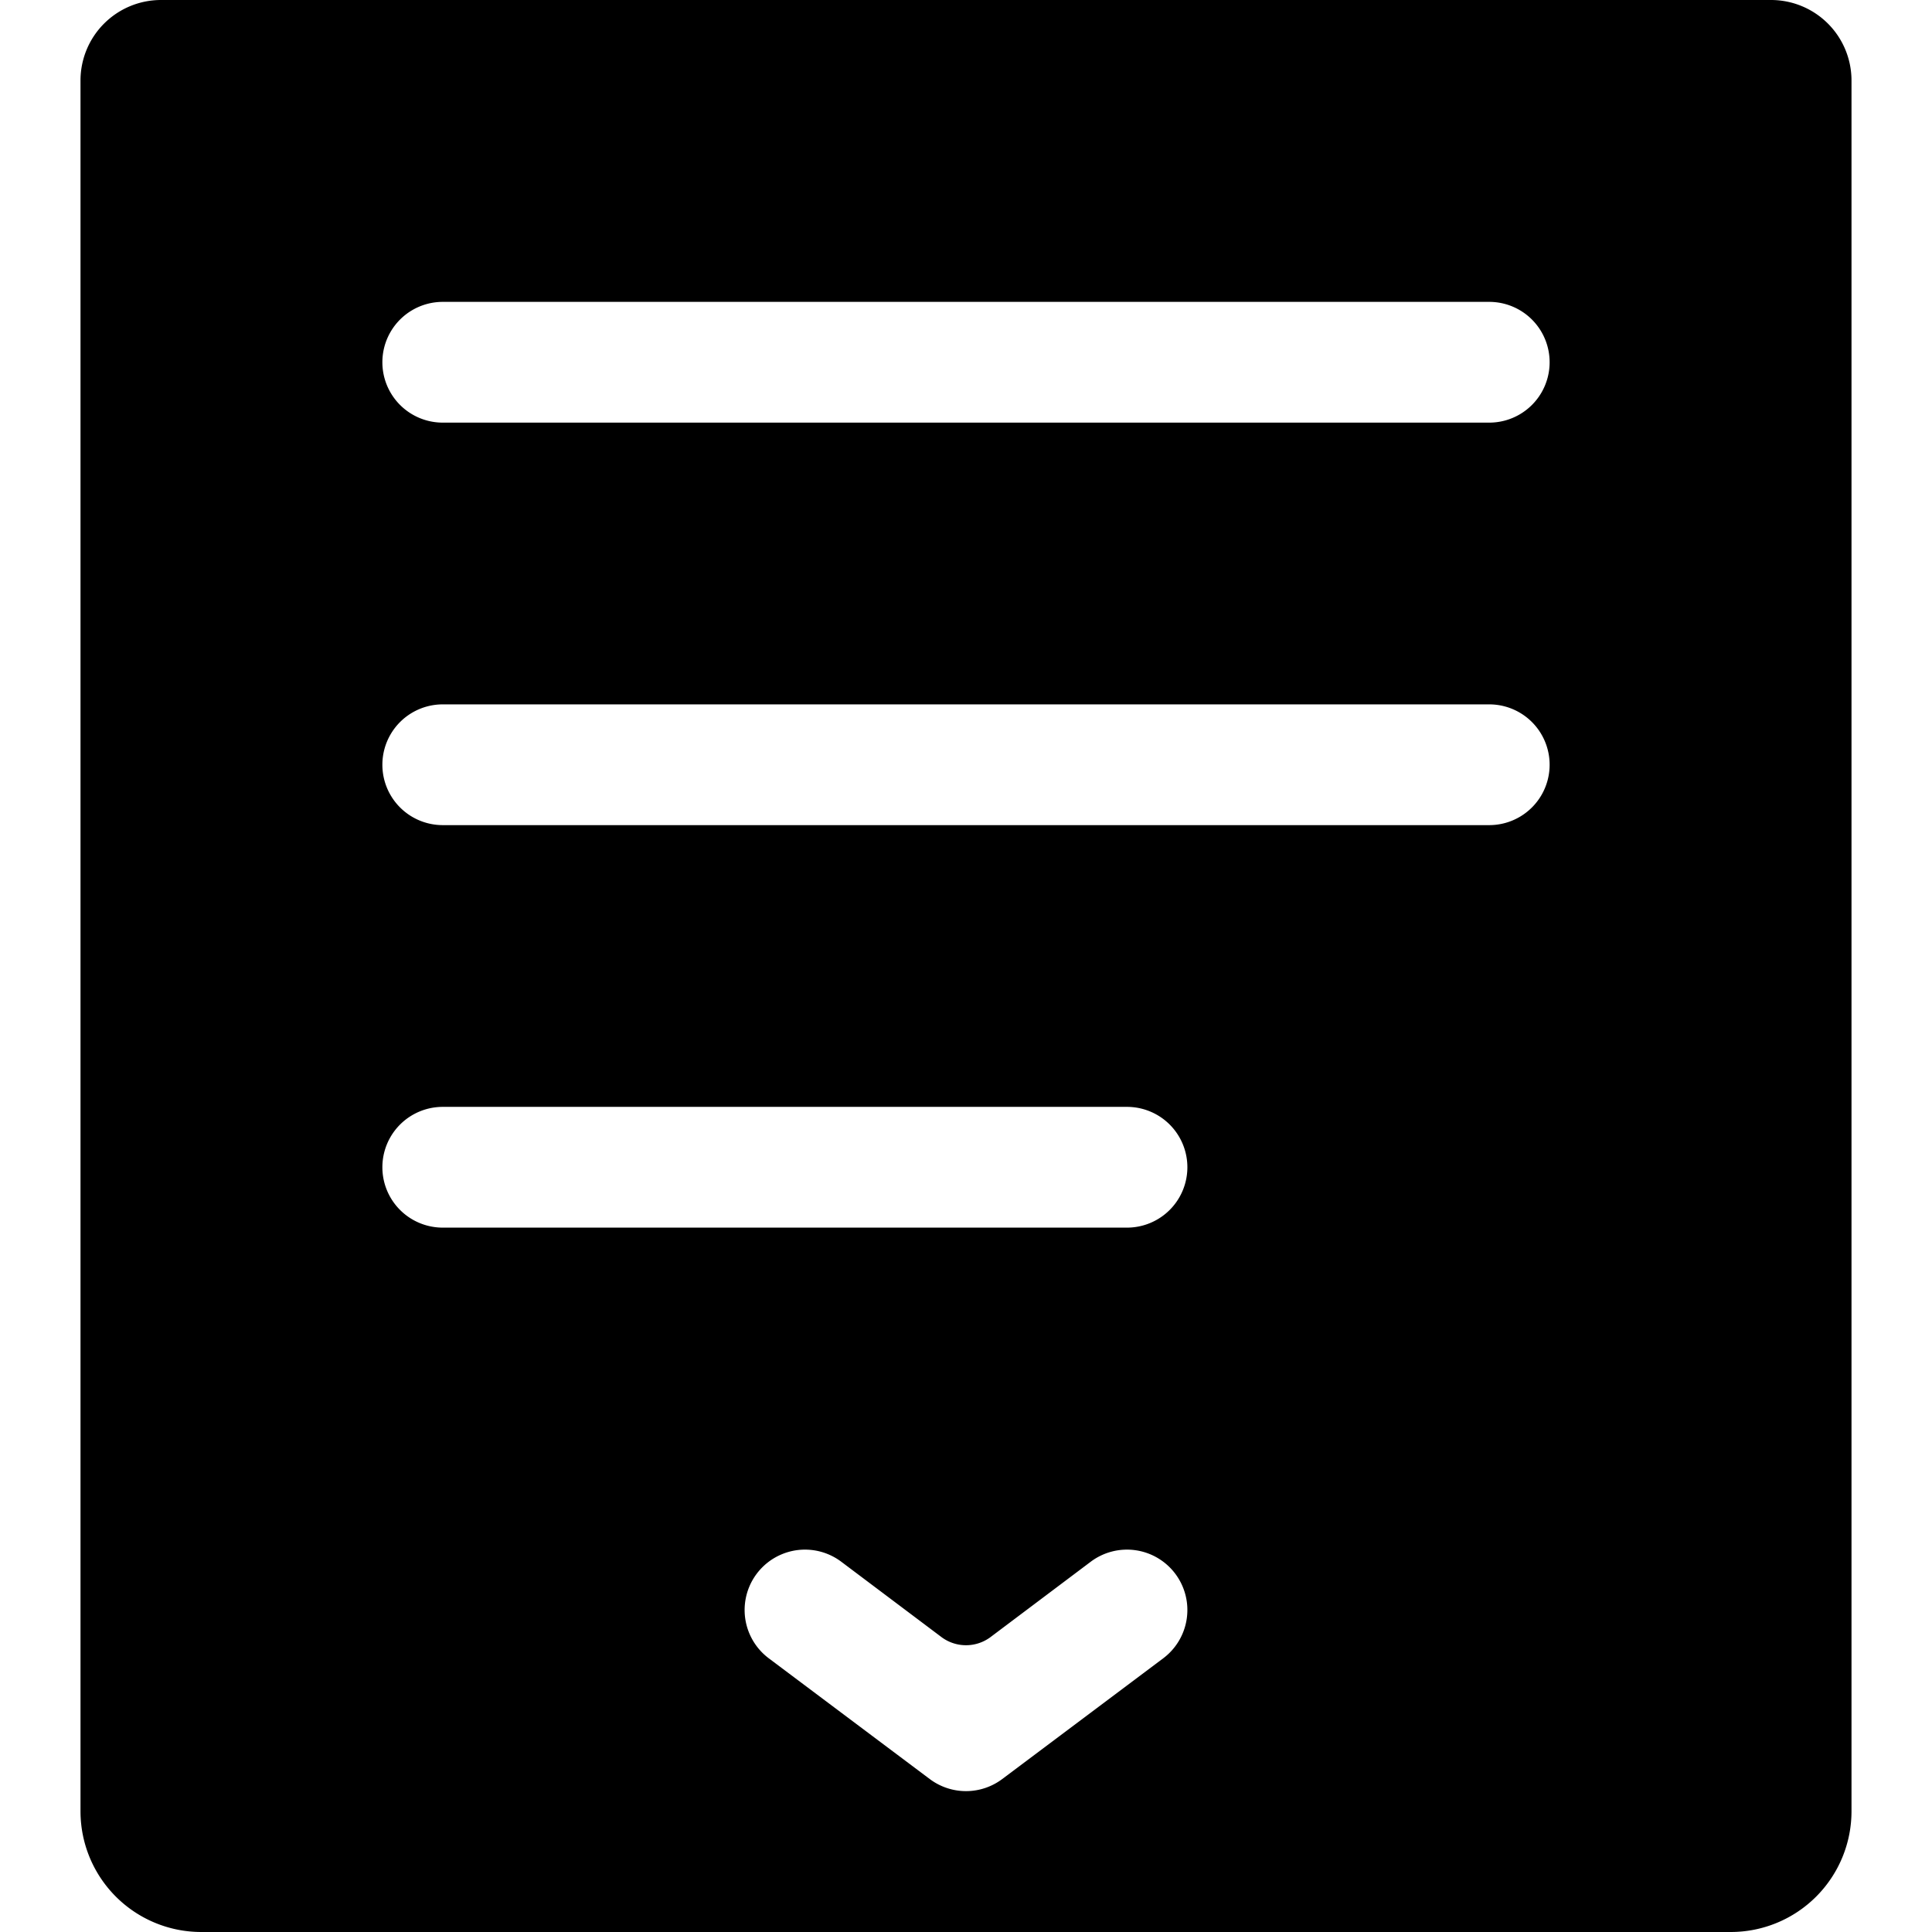
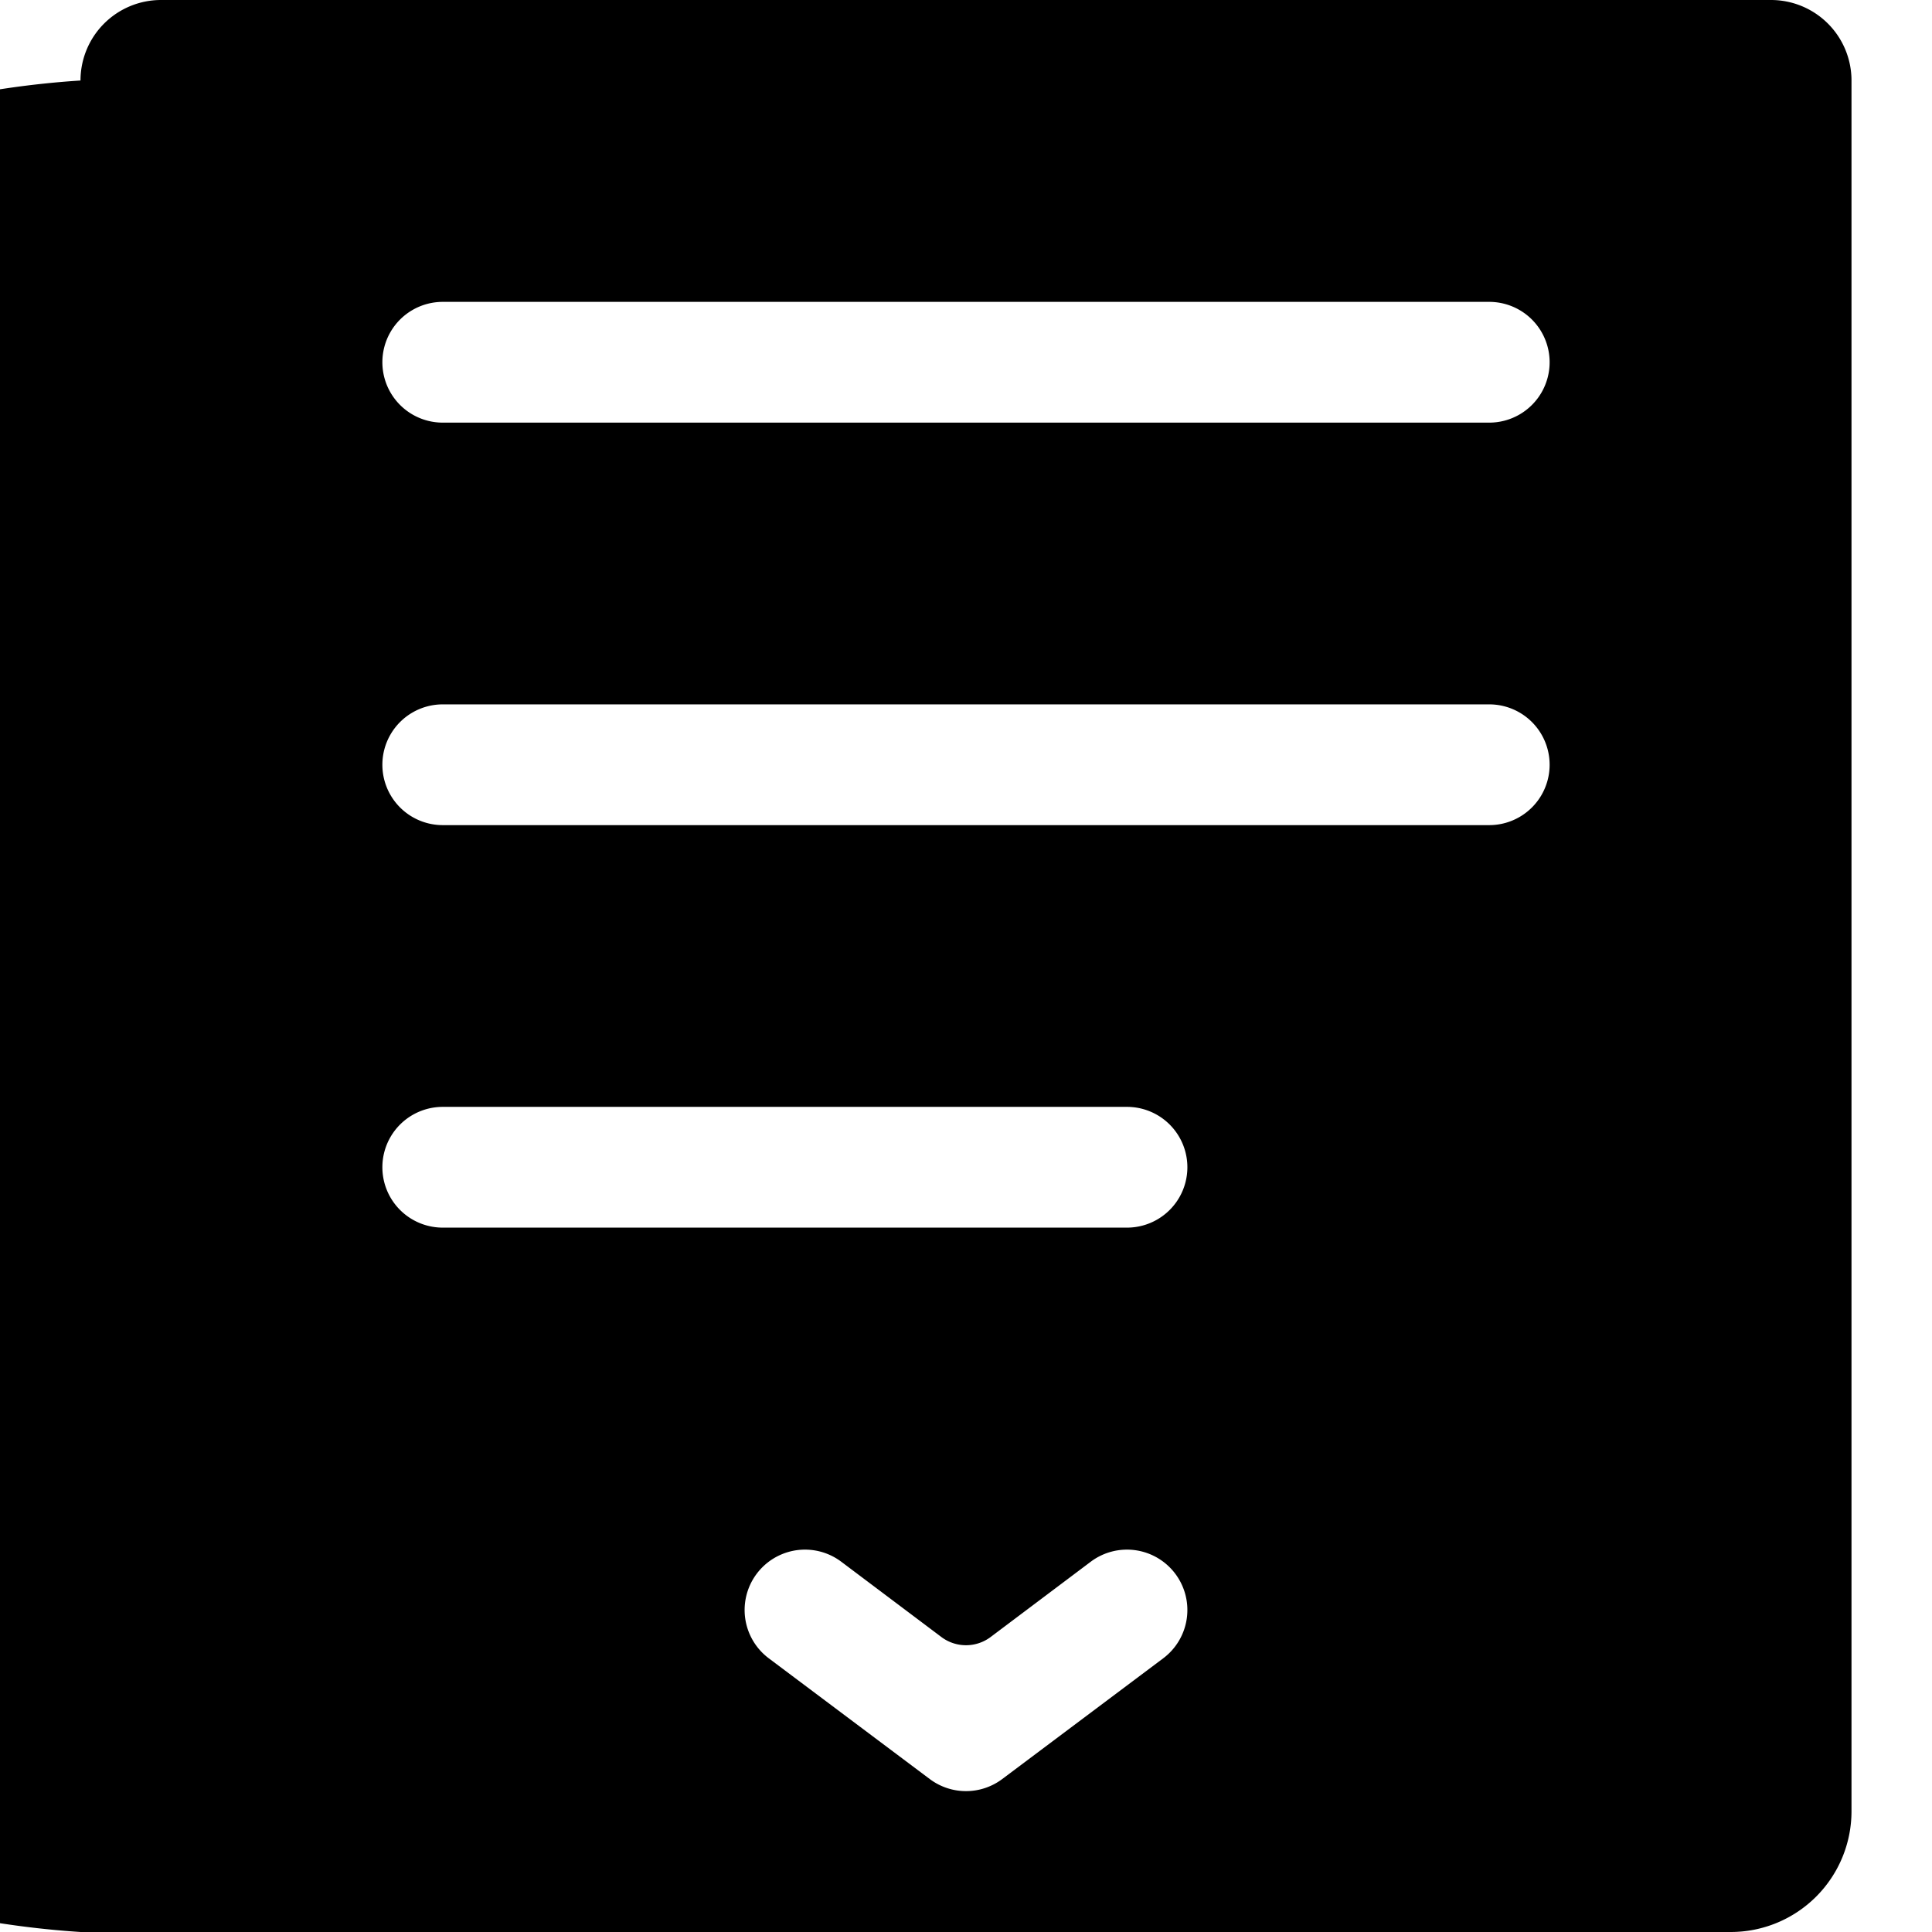
<svg xmlns="http://www.w3.org/2000/svg" viewBox="0 0 24 24">
-   <path d="M23 1a1 1 0 0 0 -1 -1H2a1 1 0 0 0 -1 1v21.5A1.5 1.5 0 0 0 2.5 24h19a1.5 1.5 0 0 0 1.5 -1.5Zm-8.55 19.6 -2 1.5a0.75 0.75 0 0 1 -0.9 0l-2 -1.5a0.75 0.75 0 0 1 0.9 -1.2l1.25 0.94a0.51 0.51 0 0 0 0.6 0l1.25 -0.94a0.75 0.75 0 1 1 0.9 1.2ZM14 15.25H5.5a0.75 0.75 0 0 1 0 -1.5H14a0.75 0.75 0 0 1 0 1.5Zm4.5 -5h-13a0.75 0.75 0 0 1 0 -1.5h13a0.75 0.75 0 0 1 0 1.5Zm0 -5h-13a0.75 0.75 0 0 1 0 -1.5h13a0.75 0.75 0 0 1 0 1.5Z" fill="#000000" stroke-width="1" />
+   <path d="M23 1a1 1 0 0 0 -1 -1H2a1 1 0 0 0 -1 1A1.5 1.5 0 0 0 2.5 24h19a1.5 1.5 0 0 0 1.5 -1.5Zm-8.55 19.6 -2 1.5a0.75 0.75 0 0 1 -0.9 0l-2 -1.5a0.75 0.75 0 0 1 0.9 -1.2l1.25 0.94a0.51 0.51 0 0 0 0.6 0l1.25 -0.94a0.75 0.75 0 1 1 0.9 1.2ZM14 15.25H5.5a0.75 0.75 0 0 1 0 -1.5H14a0.75 0.75 0 0 1 0 1.5Zm4.5 -5h-13a0.75 0.75 0 0 1 0 -1.5h13a0.75 0.75 0 0 1 0 1.5Zm0 -5h-13a0.75 0.75 0 0 1 0 -1.5h13a0.75 0.75 0 0 1 0 1.5Z" fill="#000000" stroke-width="1" />
</svg>